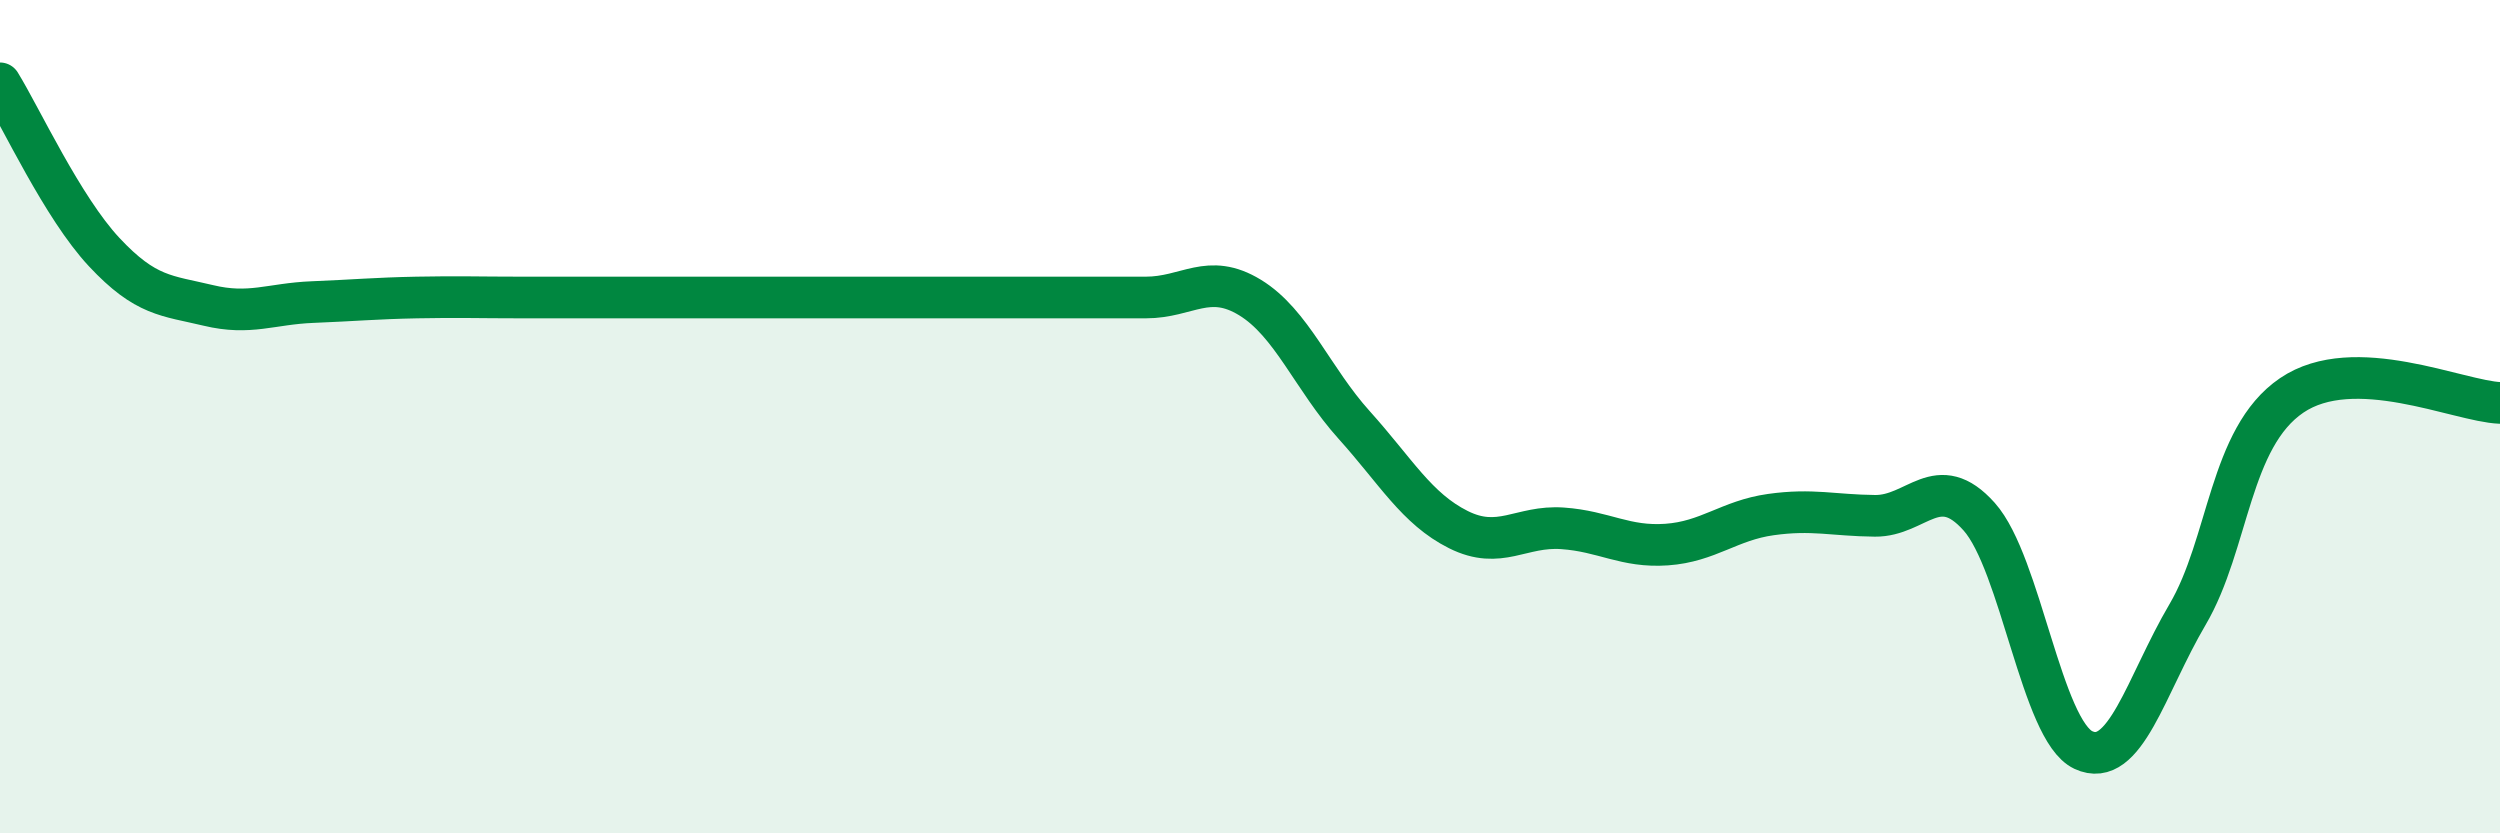
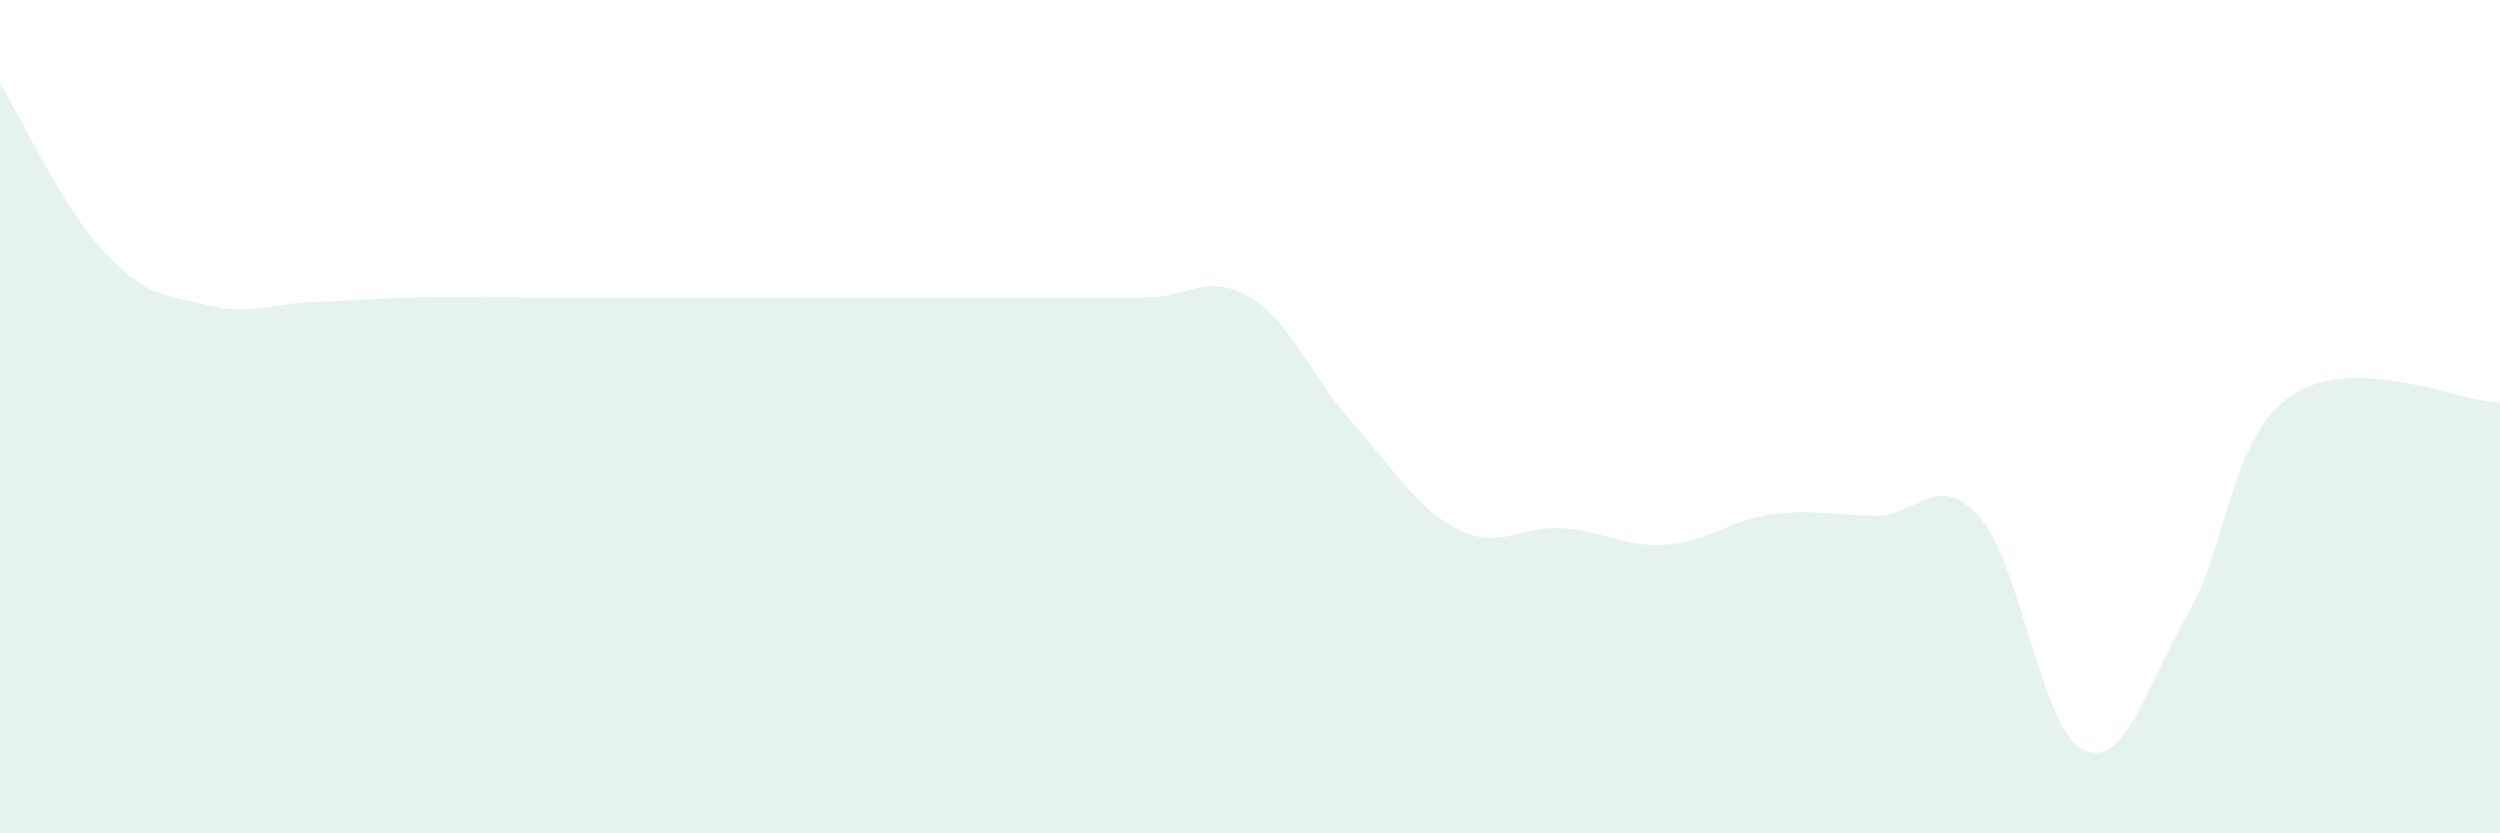
<svg xmlns="http://www.w3.org/2000/svg" width="60" height="20" viewBox="0 0 60 20">
  <path d="M 0,2 C 0.5,2.81 1.5,4.98 2.5,6.05 C 3.5,7.12 4,7.09 5,7.33 C 6,7.57 6.5,7.29 7.5,7.25 C 8.5,7.21 9,7.16 10,7.14 C 11,7.12 11.5,7.14 12.5,7.14 C 13.5,7.14 14,7.14 15,7.14 C 16,7.14 16.5,7.14 17.5,7.14 C 18.5,7.14 19,7.14 20,7.14 C 21,7.14 21.5,7.14 22.5,7.14 C 23.5,7.14 24,7.14 25,7.14 C 26,7.14 26.5,7.14 27.5,7.14 C 28.5,7.14 29,6.53 30,7.14 C 31,7.75 31.5,9.09 32.5,10.2 C 33.5,11.31 34,12.21 35,12.71 C 36,13.21 36.5,12.61 37.5,12.68 C 38.5,12.75 39,13.14 40,13.07 C 41,13 41.5,12.49 42.5,12.35 C 43.5,12.21 44,12.37 45,12.38 C 46,12.39 46.5,11.28 47.5,12.4 C 48.5,13.52 49,17.53 50,18 C 51,18.47 51.5,16.45 52.5,14.75 C 53.5,13.05 53.5,10.51 55,9.49 C 56.5,8.47 59,9.63 60,9.67L60 20L0 20Z" fill="#008740" opacity="0.1" stroke-linecap="round" stroke-linejoin="round" />
-   <path d="M 0,2 C 0.5,2.81 1.5,4.98 2.5,6.05 C 3.5,7.12 4,7.09 5,7.33 C 6,7.57 6.5,7.29 7.5,7.25 C 8.5,7.21 9,7.16 10,7.14 C 11,7.12 11.5,7.14 12.5,7.14 C 13.5,7.14 14,7.14 15,7.14 C 16,7.14 16.5,7.14 17.5,7.14 C 18.5,7.14 19,7.14 20,7.14 C 21,7.14 21.5,7.14 22.5,7.14 C 23.5,7.14 24,7.14 25,7.14 C 26,7.14 26.5,7.14 27.5,7.14 C 28.5,7.14 29,6.53 30,7.14 C 31,7.75 31.5,9.09 32.5,10.2 C 33.5,11.31 34,12.21 35,12.71 C 36,13.21 36.5,12.61 37.5,12.68 C 38.5,12.75 39,13.14 40,13.07 C 41,13 41.5,12.49 42.5,12.35 C 43.5,12.21 44,12.37 45,12.38 C 46,12.39 46.5,11.28 47.5,12.4 C 48.5,13.52 49,17.53 50,18 C 51,18.47 51.5,16.45 52.5,14.75 C 53.5,13.05 53.5,10.51 55,9.49 C 56.5,8.47 59,9.63 60,9.67" stroke="#008740" stroke-width="1" fill="none" stroke-linecap="round" stroke-linejoin="round" />
</svg>